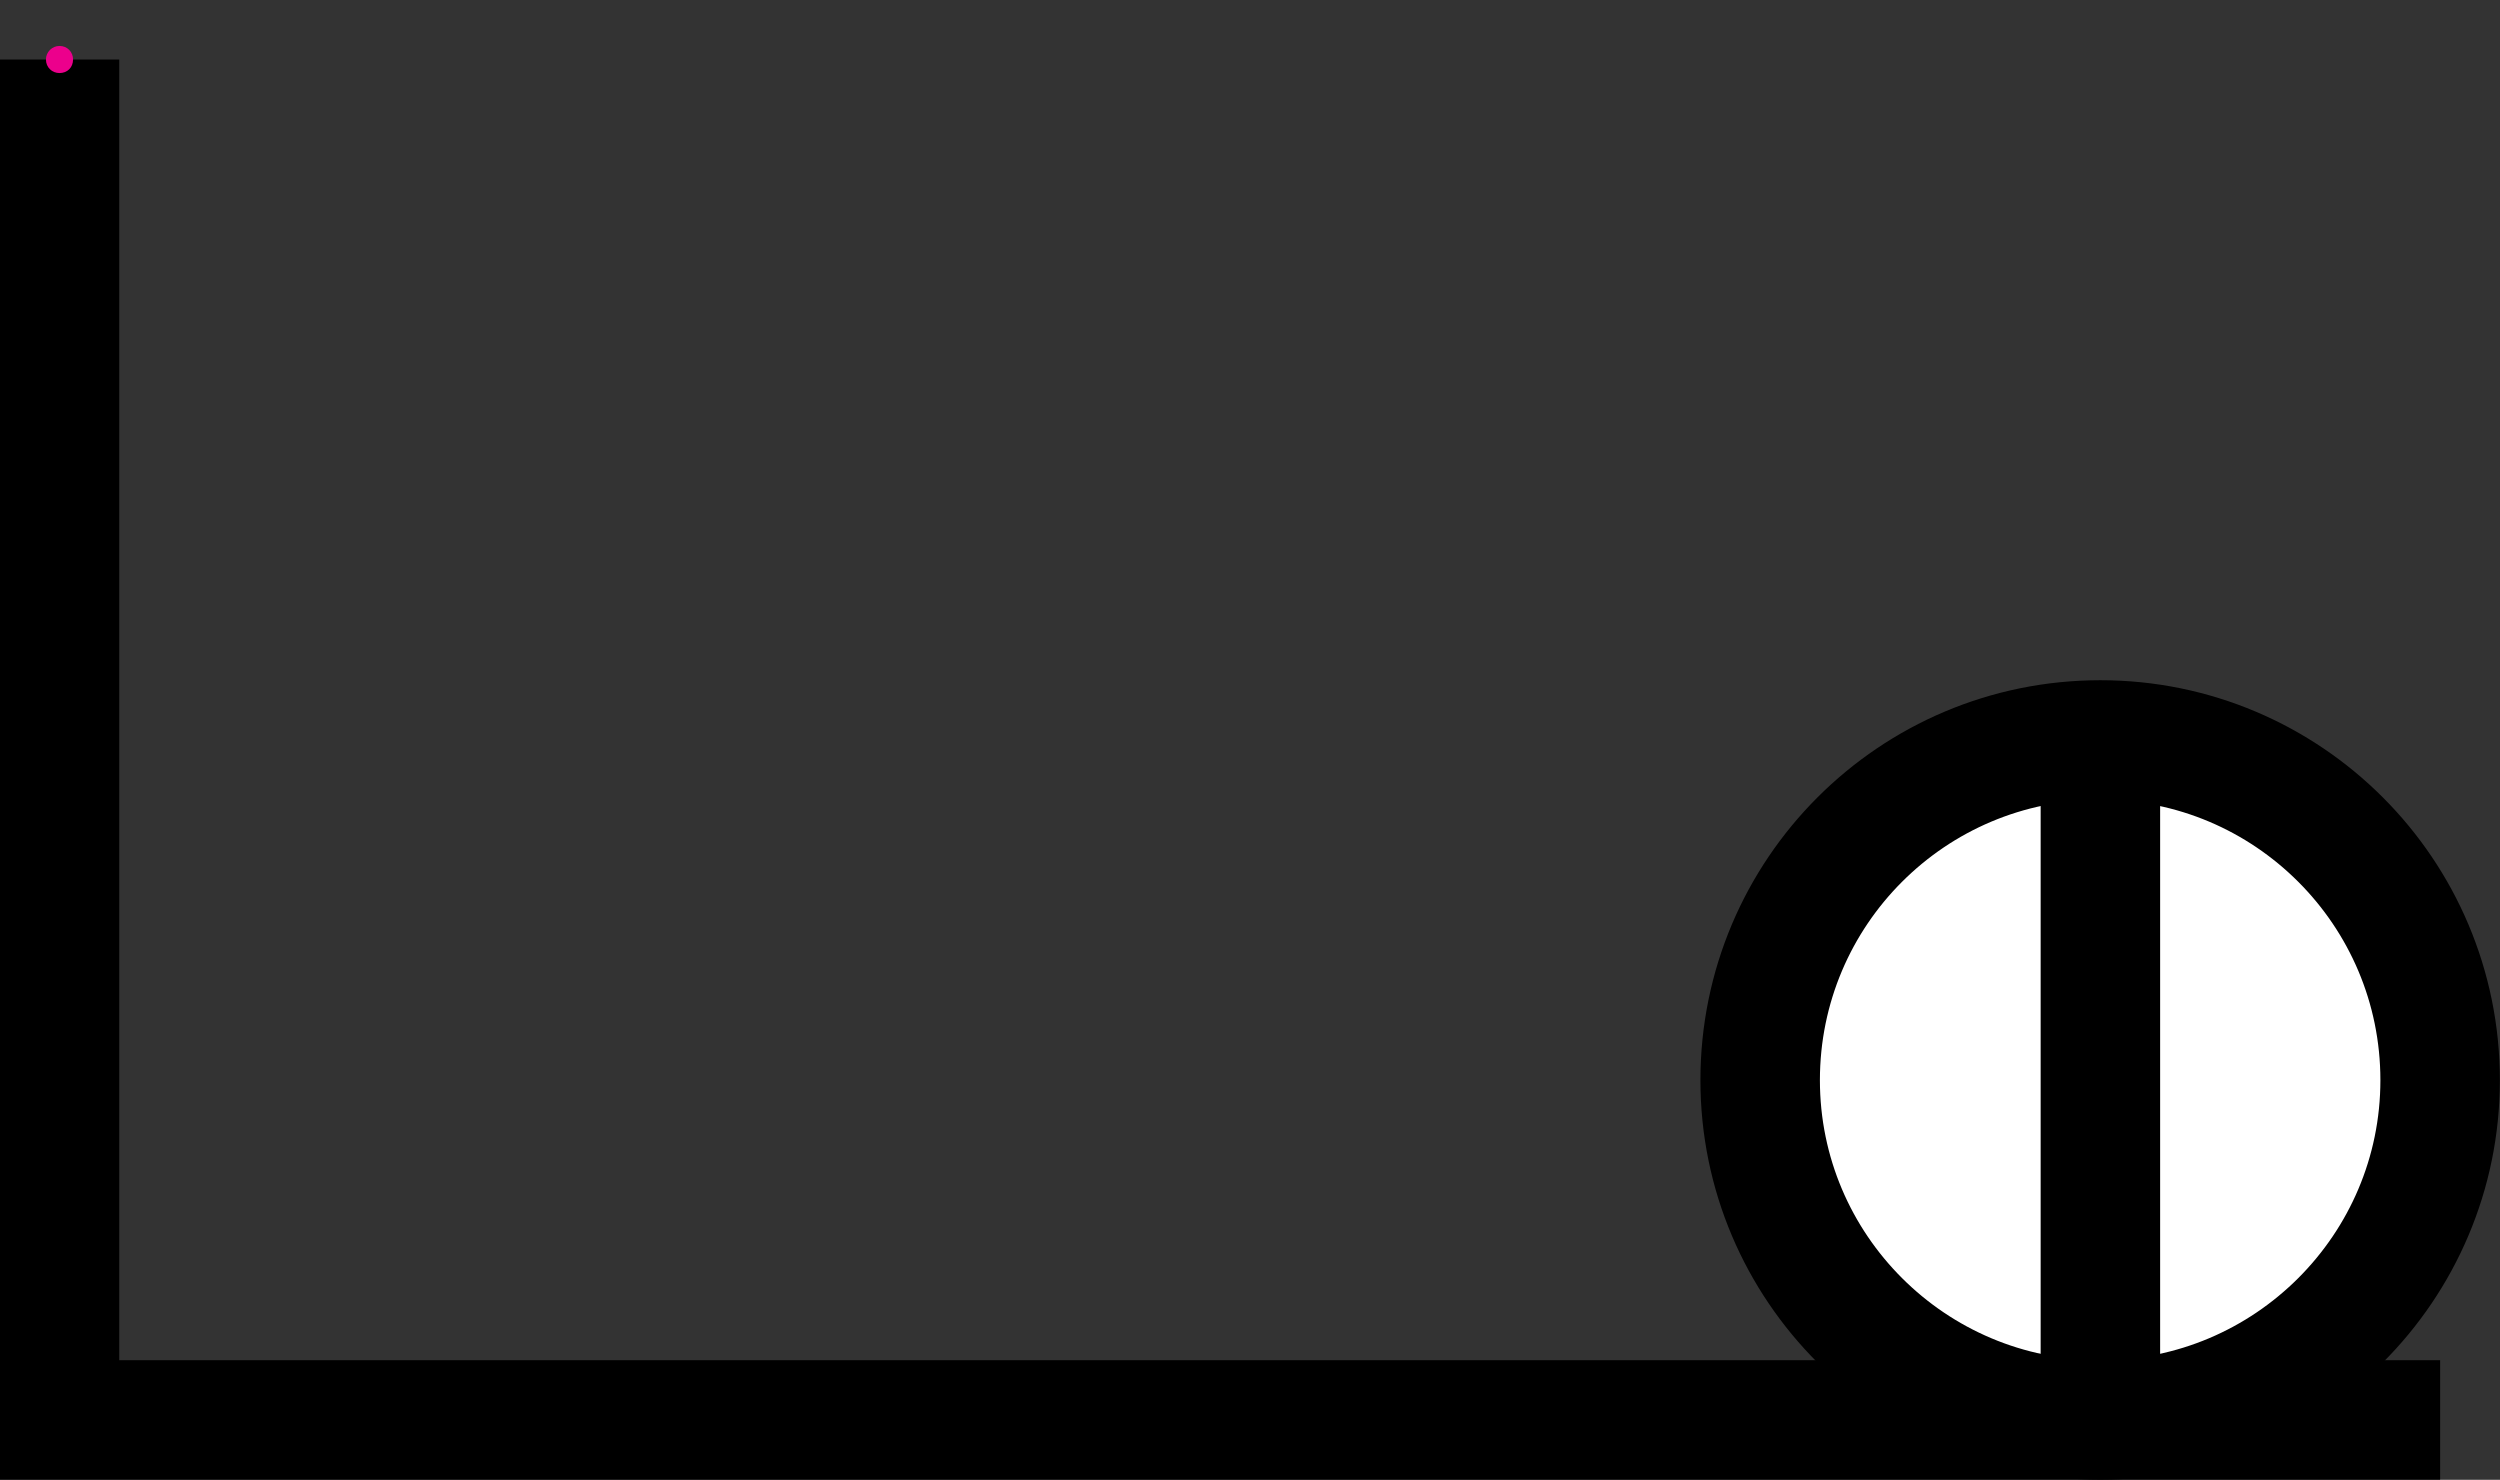
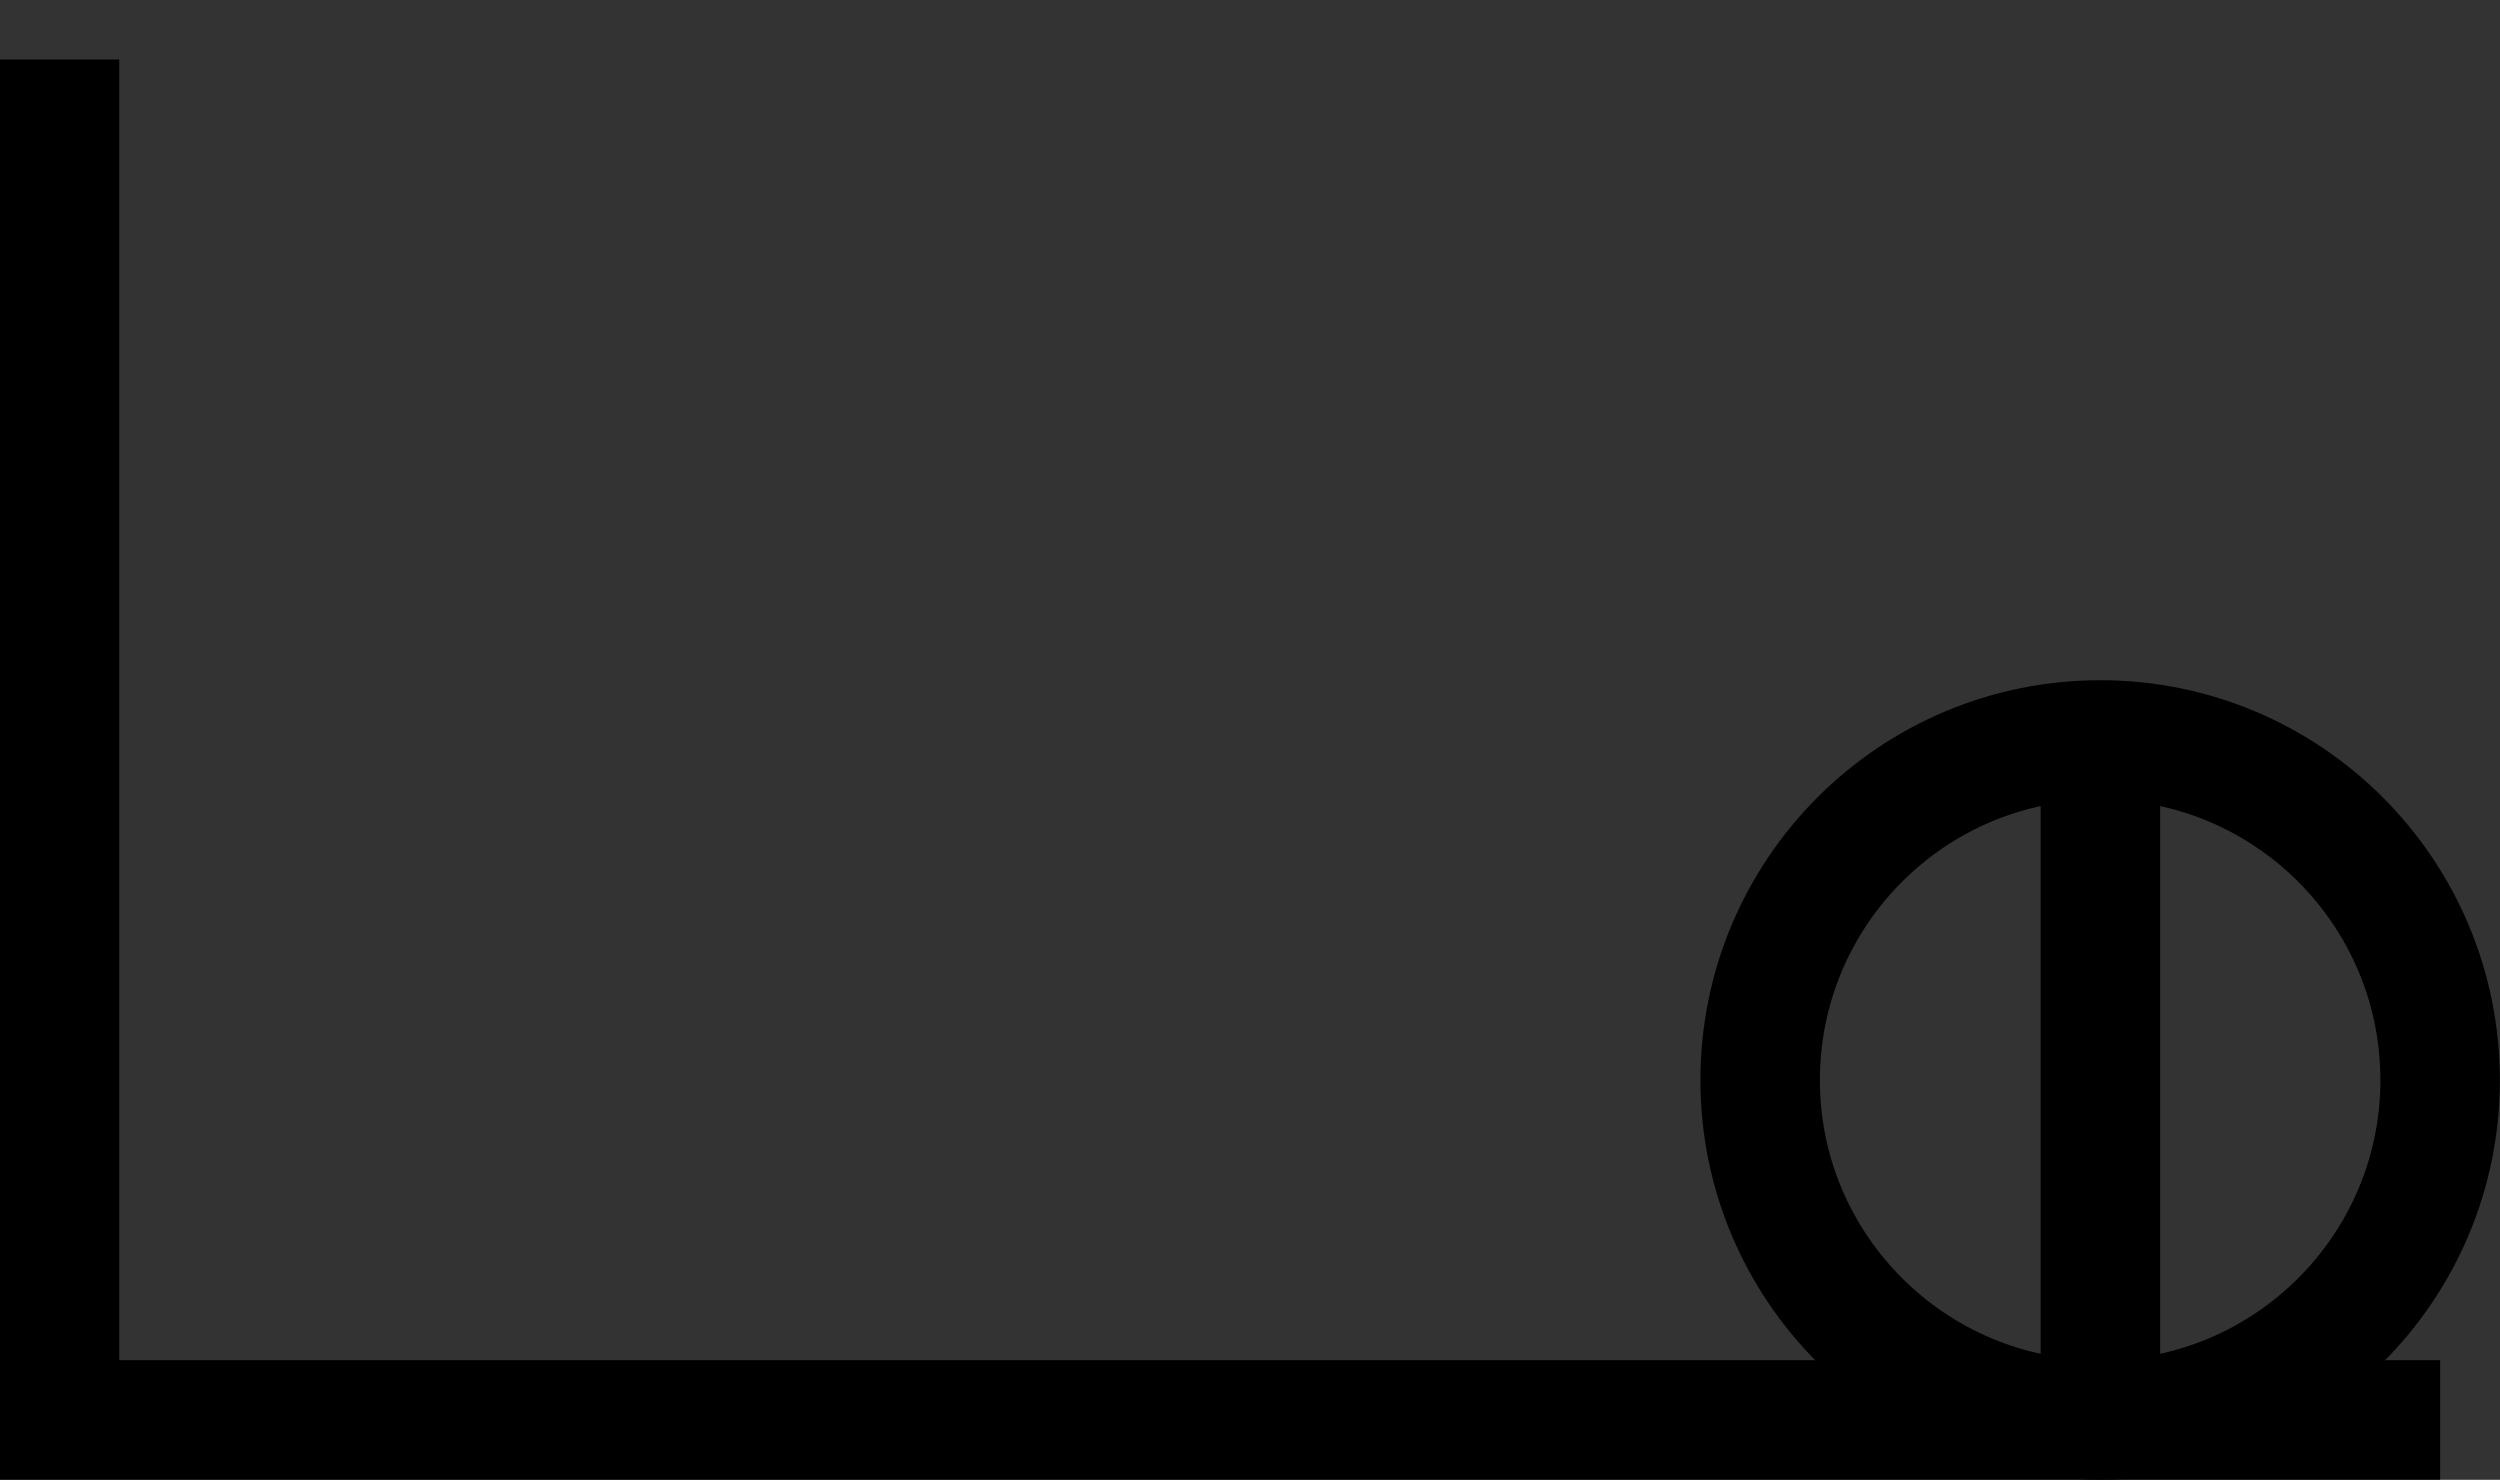
<svg xmlns="http://www.w3.org/2000/svg" width="20.839pt" height="12.335pt" viewBox="0 0 20.839 12.335" version="1.1">
  <rect x="0" y="0" width="20.839" height="12.335" fill="#333333" stroke="none" />
  <defs>
    <clipPath id="clip1">
-       <path d="M 14 6 L 20.84 6 L 20.84 12 L 14 12 Z M 14 6 " />
-     </clipPath>
+       </clipPath>
    <clipPath id="clip2">
      <path d="M 17 5 L 19 5 L 19 12.336 L 17 12.336 Z M 17 5 " />
    </clipPath>
  </defs>
  <g id="surface1">
    <path style="fill:none;stroke-width:0.996;stroke-linecap:butt;stroke-linejoin:miter;stroke:rgb(0%,0%,0%);stroke-opacity:1;stroke-miterlimit:10;" d="M -0.002 0.002 L -0.002 -11.338 L 19.842 -11.338 " transform="matrix(1,0,0,-1,0.498,0.498)" />
    <g clip-path="url(#clip1)" clip-rule="nonzero">
      <path style=" stroke:none;fill-rule:nonzero;fill:rgb(100%,100%,100%);fill-opacity:1;" d="M 20.34 9.004 C 20.34 7.438 19.07 6.168 17.508 6.168 C 15.941 6.168 14.672 7.438 14.672 9.004 C 14.672 10.566 15.941 11.836 17.508 11.836 C 19.07 11.836 20.34 10.566 20.34 9.004 Z M 20.34 9.004 " />
    </g>
    <path style="fill:none;stroke-width:0.996;stroke-linecap:butt;stroke-linejoin:miter;stroke:rgb(0%,0%,0%);stroke-opacity:1;stroke-miterlimit:10;" d="M 19.842 -8.506 C 19.842 -6.939 18.572 -5.67 17.01 -5.67 C 15.443 -5.67 14.174 -6.939 14.174 -8.506 C 14.174 -10.068 15.443 -11.338 17.01 -11.338 C 18.572 -11.338 19.842 -10.068 19.842 -8.506 Z M 19.842 -8.506 " transform="matrix(1,0,0,-1,0.498,0.498)" />
    <g clip-path="url(#clip2)" clip-rule="nonzero">
      <path style="fill:none;stroke-width:0.996;stroke-linecap:butt;stroke-linejoin:miter;stroke:rgb(0%,0%,0%);stroke-opacity:1;stroke-miterlimit:10;" d="M 17.01 -5.67 L 17.01 -11.338 " transform="matrix(1,0,0,-1,0.498,0.498)" />
    </g>
-     <path style=" stroke:none;fill-rule:nonzero;fill:rgb(92.549%,0%,54.9%);fill-opacity:1;" d="M 0.609 0.496 C 0.609 0.434 0.562 0.383 0.496 0.383 C 0.434 0.383 0.383 0.434 0.383 0.496 C 0.383 0.562 0.434 0.609 0.496 0.609 C 0.562 0.609 0.609 0.562 0.609 0.496 Z M 0.609 0.496 " />
  </g>
</svg>